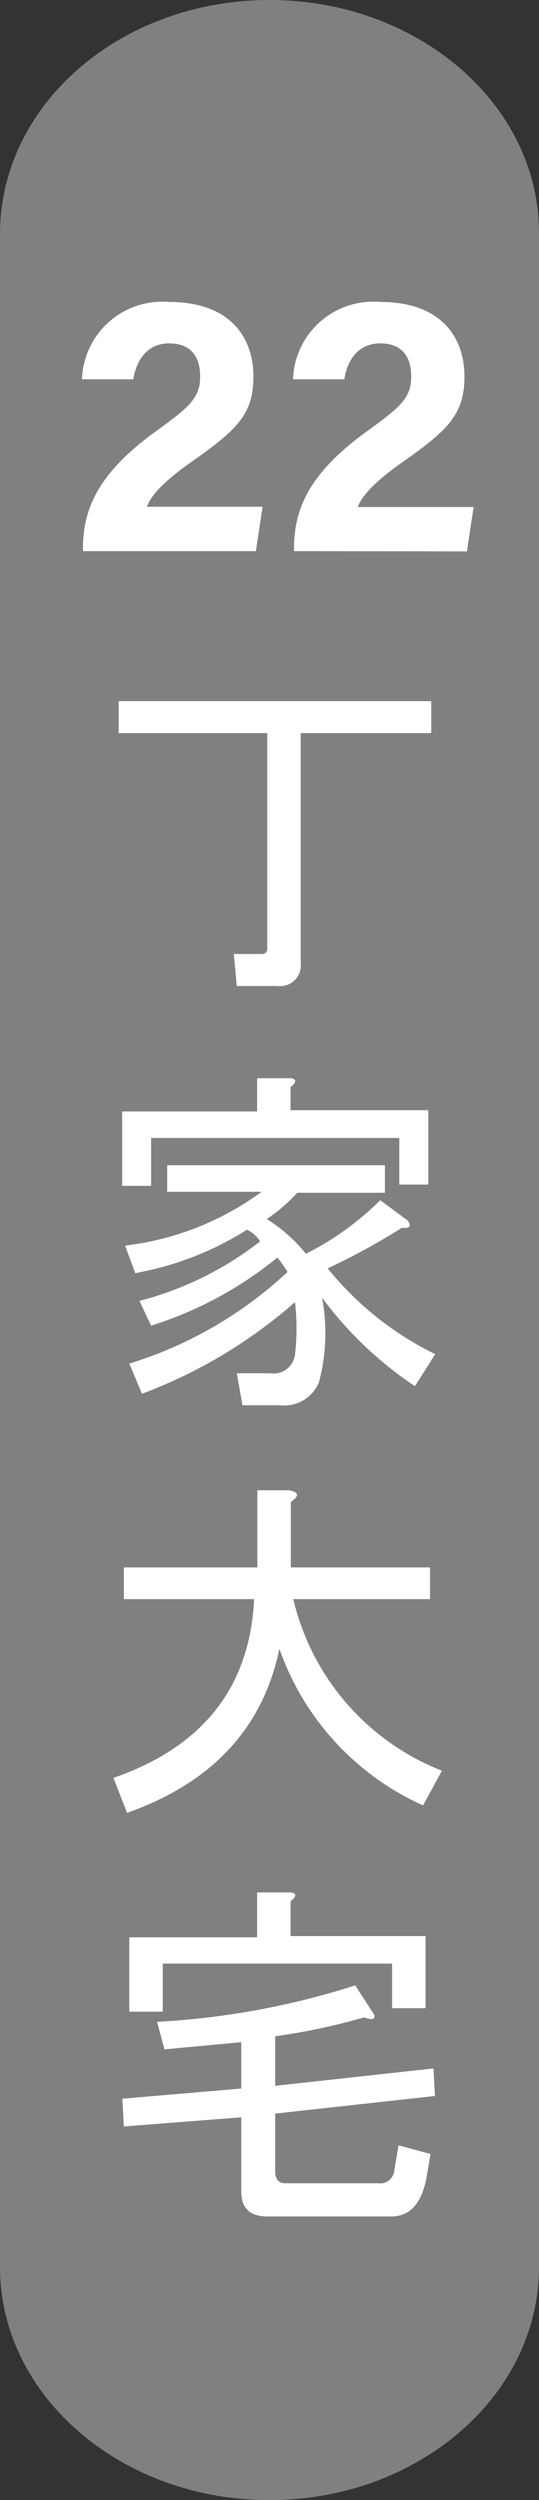
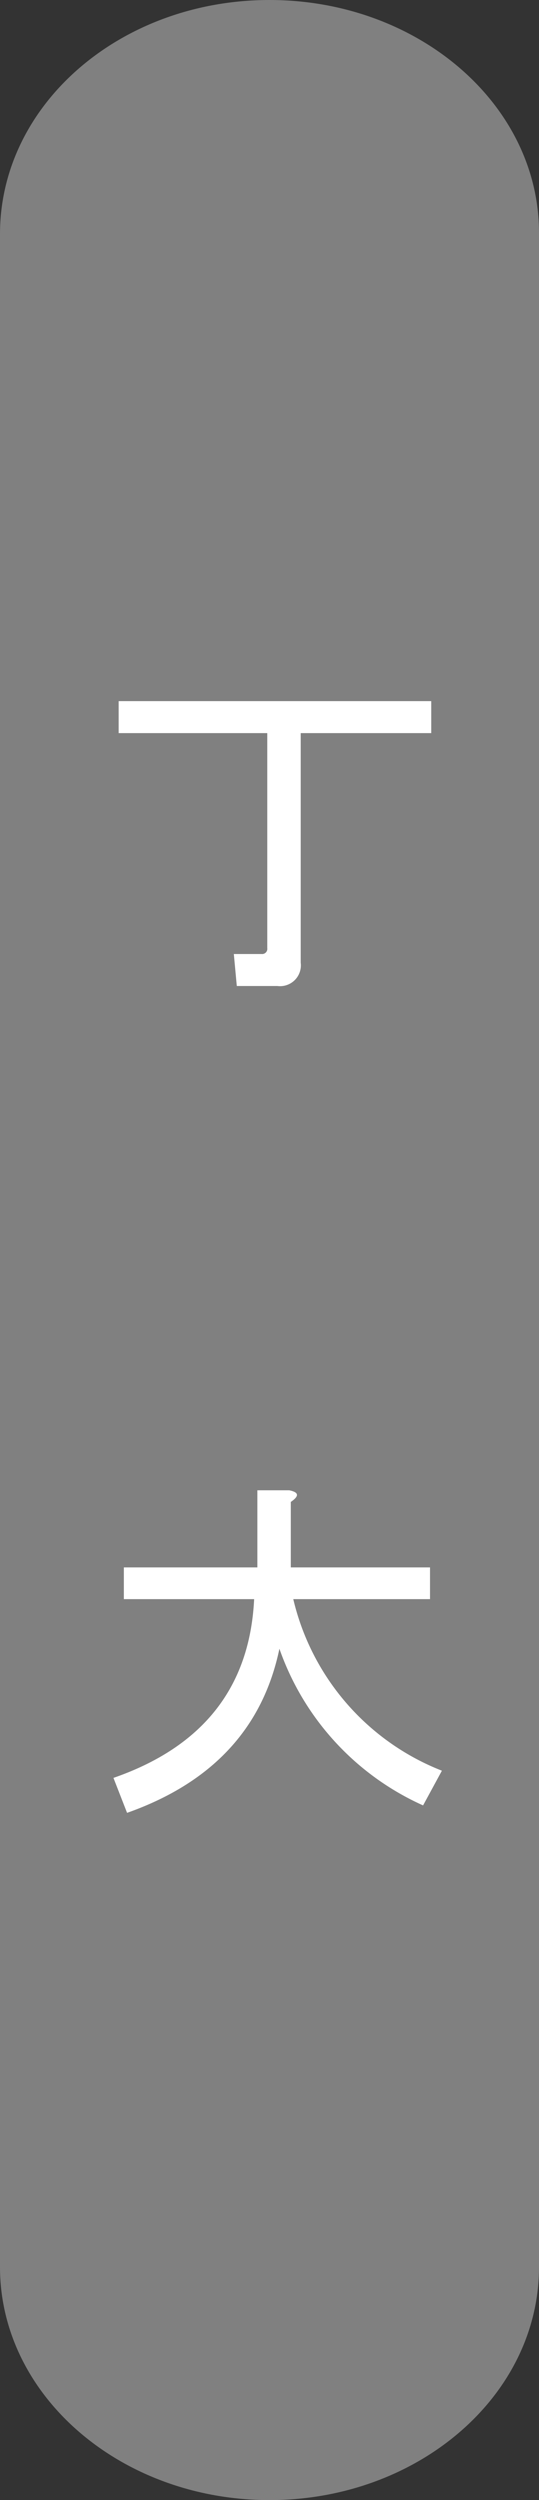
<svg xmlns="http://www.w3.org/2000/svg" viewBox="0 0 21.76 100.84">
  <rect x="0" y="0" width="21.76" height="100.84" fill="#333333" stroke="none" />
  <defs>
    <style>.cls-1{fill:gray;}.cls-2{fill:#fff;}</style>
  </defs>
  <g id="圖層_2" data-name="圖層 2">
    <g id="圖層_1-2" data-name="圖層 1">
      <path class="cls-1" d="M21.76,91.44c0,5.19-4.88,9.4-10.88,9.4h0c-6,0-10.88-4.21-10.88-9.4v-82C0,4.21,4.87,0,10.88,0h0c6,0,10.88,4.21,10.88,9.39Z" />
      <path class="cls-2" d="M17.41,29.57H12.14v9.26a.84.84,0,0,1-.94.94H9.56l-.12-1.29h1.12a.21.21,0,0,0,.23-.24V29.57h-6V28.28H17.41Z" />
-       <path class="cls-2" d="M11.73,44.78h5.56v3H16.12V45.9H6.1v1.93H4.93v-3h5.45V43.49h1.29c.31,0,.33.16.06.35Zm-6,11.43L5.22,55a16.41,16.41,0,0,0,6.39-3.7,6.87,6.87,0,0,0-.41-.58,15.29,15.29,0,0,1-5.1,2.75l-.47-1a13.31,13.31,0,0,0,4.87-2.4,1.22,1.22,0,0,0-.53-.47,12.55,12.55,0,0,1-4.51,1.75l-.41-1.11a11.58,11.58,0,0,0,5.51-2.17H6.75V47h8.79v1.11H12a6.72,6.72,0,0,1-1.23,1.06,6.44,6.44,0,0,1,1.58,1.4,11.65,11.65,0,0,0,3-2.16l1.11.82c.16.23.08.33-.23.29a28.27,28.27,0,0,1-3,1.64,12.79,12.79,0,0,0,4.34,3.46l-.82,1.29A15.1,15.1,0,0,1,13,52.34a7.7,7.7,0,0,1-.12,3.4,1.51,1.51,0,0,1-1.58.94H9.79l-.23-1.29h1.35a.87.87,0,0,0,1-.76,9.24,9.24,0,0,0,0-2.11A20,20,0,0,1,5.75,56.21Z" />
      <path class="cls-2" d="M4.58,71.71Q10,69.83,10.26,64.5H5V63.22h5.39V60.11h1.29c.39.08.41.23.06.47v2.64h5.62V64.5H11.84a9.86,9.86,0,0,0,6,6.92l-.76,1.4a10.85,10.85,0,0,1-5.8-6.32q-1,4.8-6.15,6.62Z" />
-       <path class="cls-2" d="M6.34,81.55a31.83,31.83,0,0,0,8-1.47l.76,1.17c.07.2-.06.24-.41.12a24.64,24.64,0,0,1-3.58.76v2l6.39-.7.06,1.11-6.45.71v2.34c0,.31.14.47.41.47h3.75a.57.57,0,0,0,.65-.53l.17-1,1.29.35-.17,1c-.2,1-.67,1.52-1.41,1.52h-5c-.7,0-1.06-.33-1.06-1v-3L5,85.77l-.06-1.12,4.8-.41V82.37l-3.1.29Zm.23-2.35v1.94H5.22v-3h5.16V76.33h1.29c.31,0,.33.16.06.35v1.41h5.45V81H15.83V79.2Z" />
-       <path class="cls-2" d="M3.35,22.23V22.1c0-1.72.77-3.12,2.91-4.68,1.39-1,1.82-1.37,1.82-2.23s-.42-1.34-1.25-1.34-1.31.6-1.45,1.45H3.31a3.24,3.24,0,0,1,3.52-3.12c2.54,0,3.4,1.51,3.4,3S9.62,17.3,7.8,18.58c-1.22.85-1.71,1.42-1.87,1.86H10.6l-.27,1.79Z" />
-       <path class="cls-2" d="M11.87,22.23V22.1c0-1.72.77-3.12,2.91-4.68,1.39-1,1.82-1.37,1.82-2.23s-.42-1.34-1.25-1.34-1.32.6-1.45,1.45H11.83a3.24,3.24,0,0,1,3.52-3.12c2.54,0,3.4,1.51,3.4,3s-.61,2.13-2.43,3.41c-1.22.85-1.71,1.42-1.88,1.86h4.68l-.27,1.79Z" />
    </g>
  </g>
</svg>